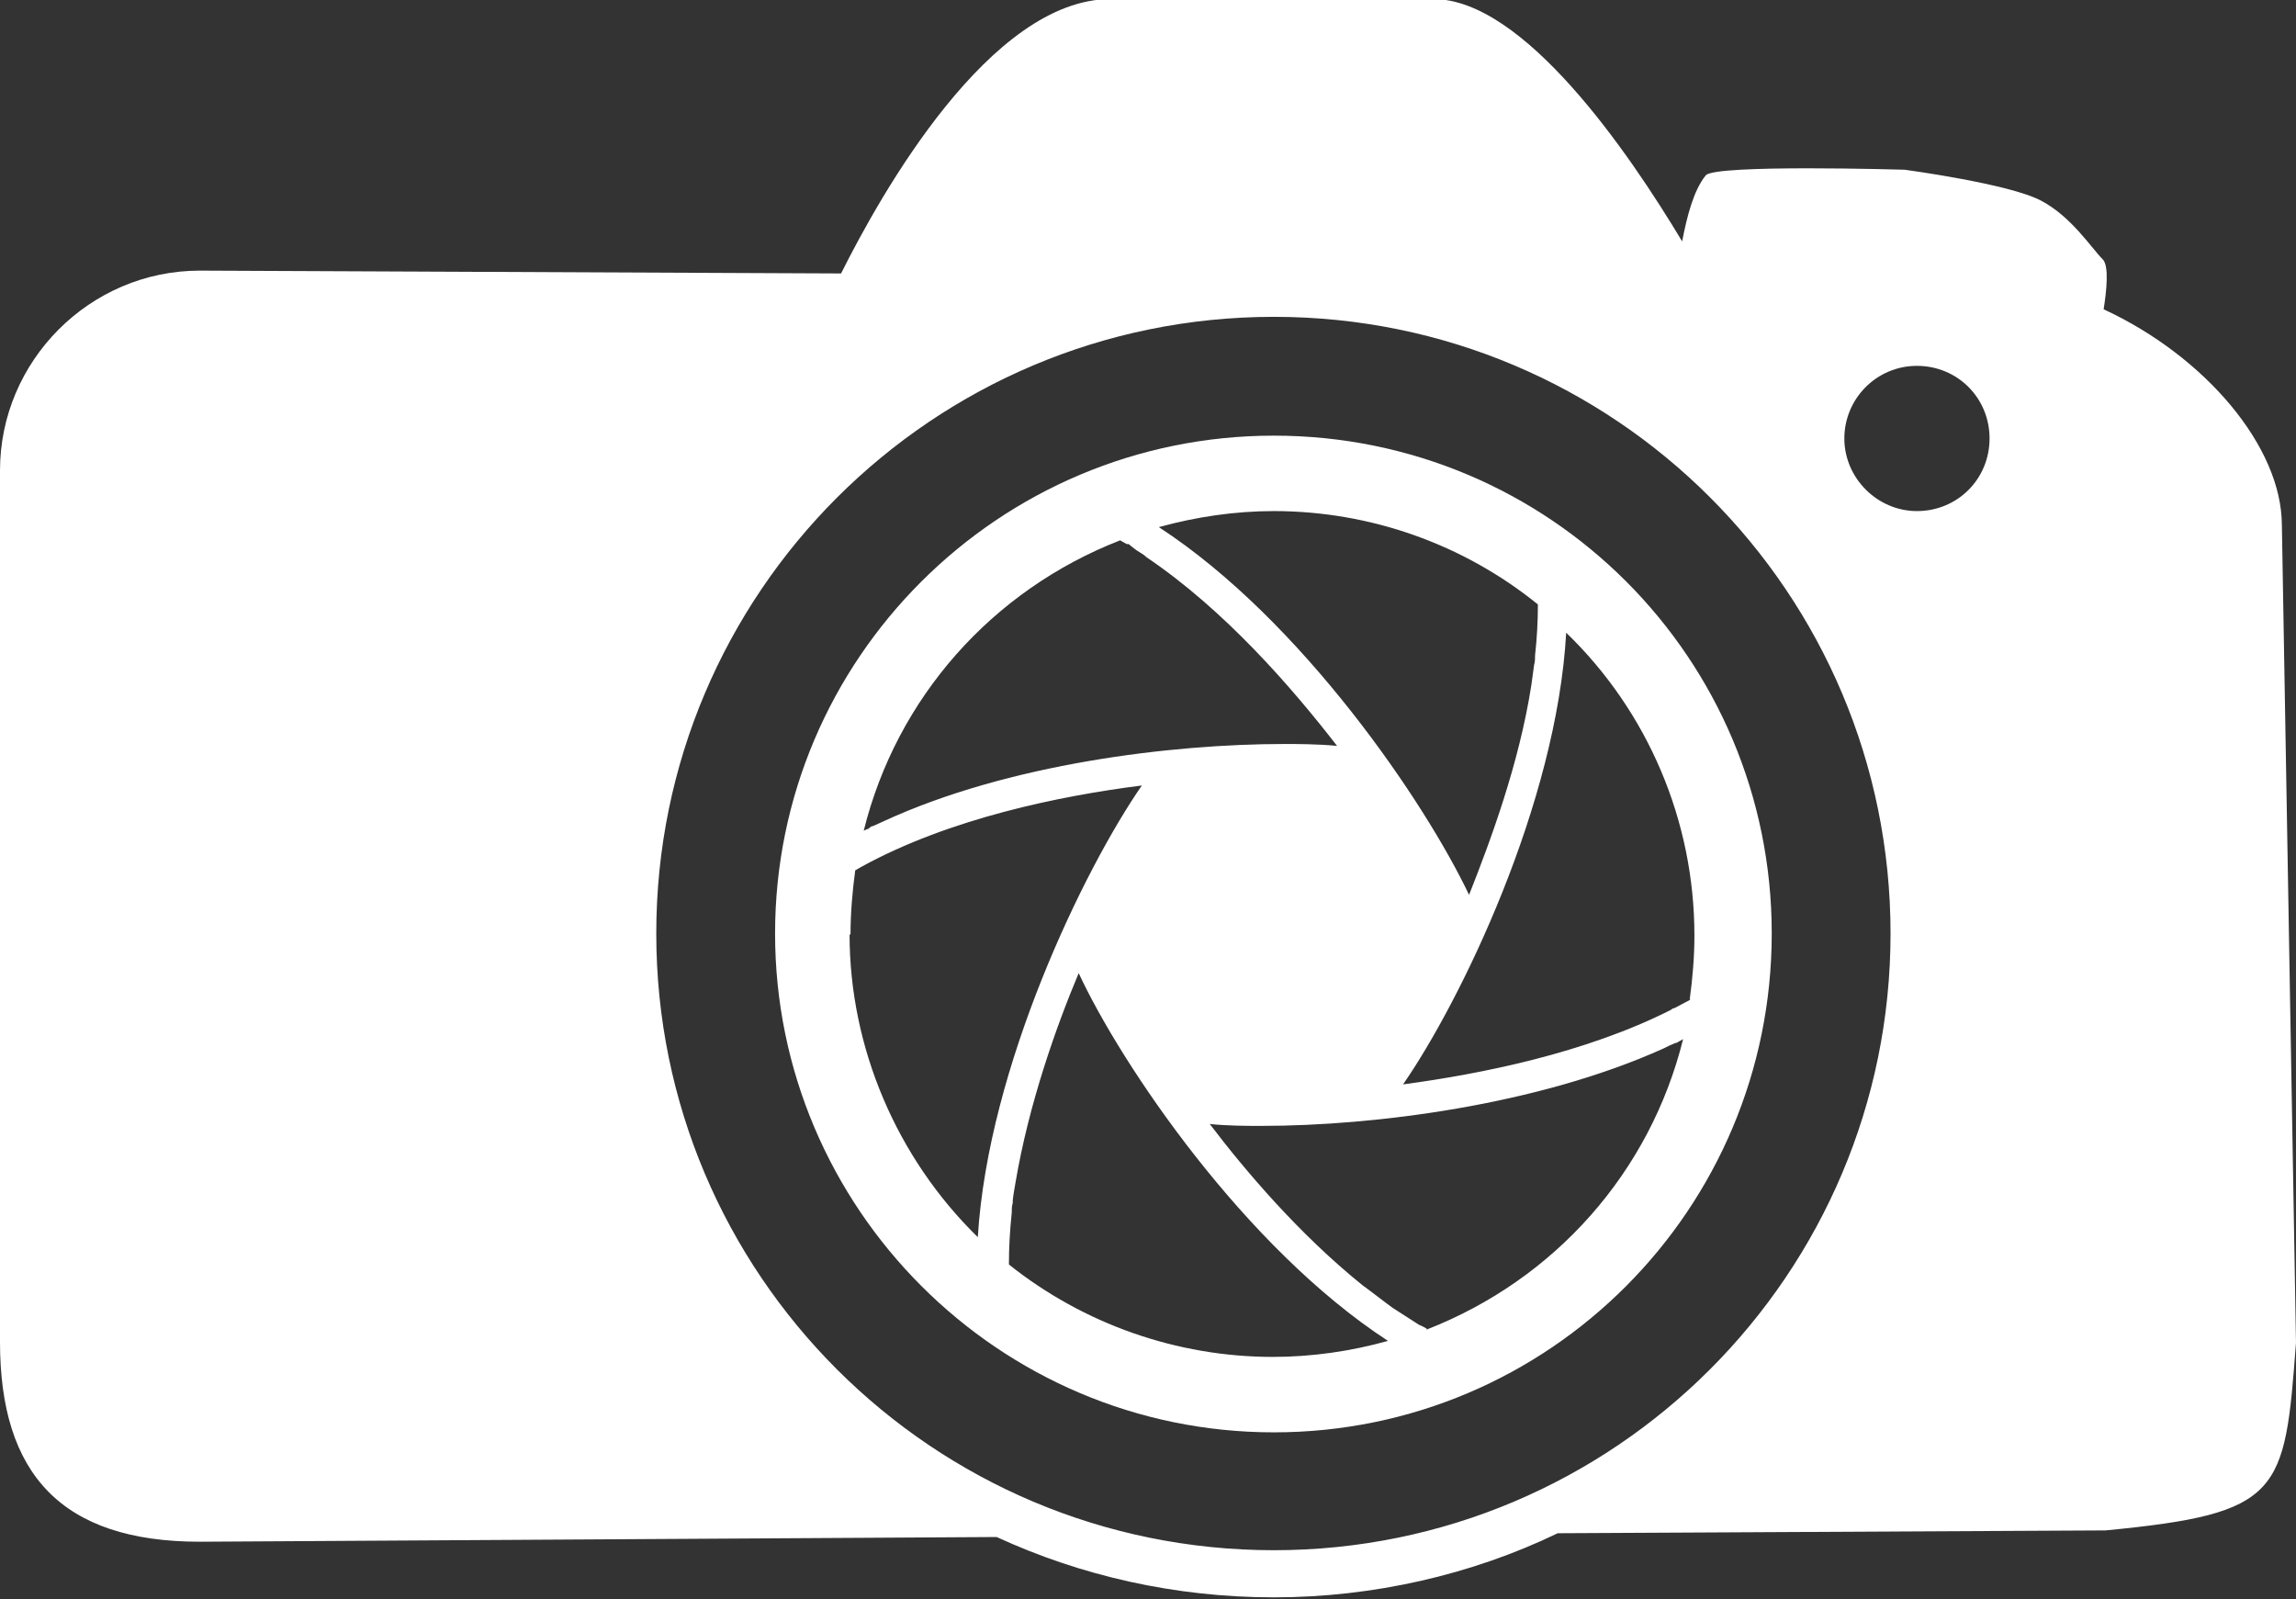
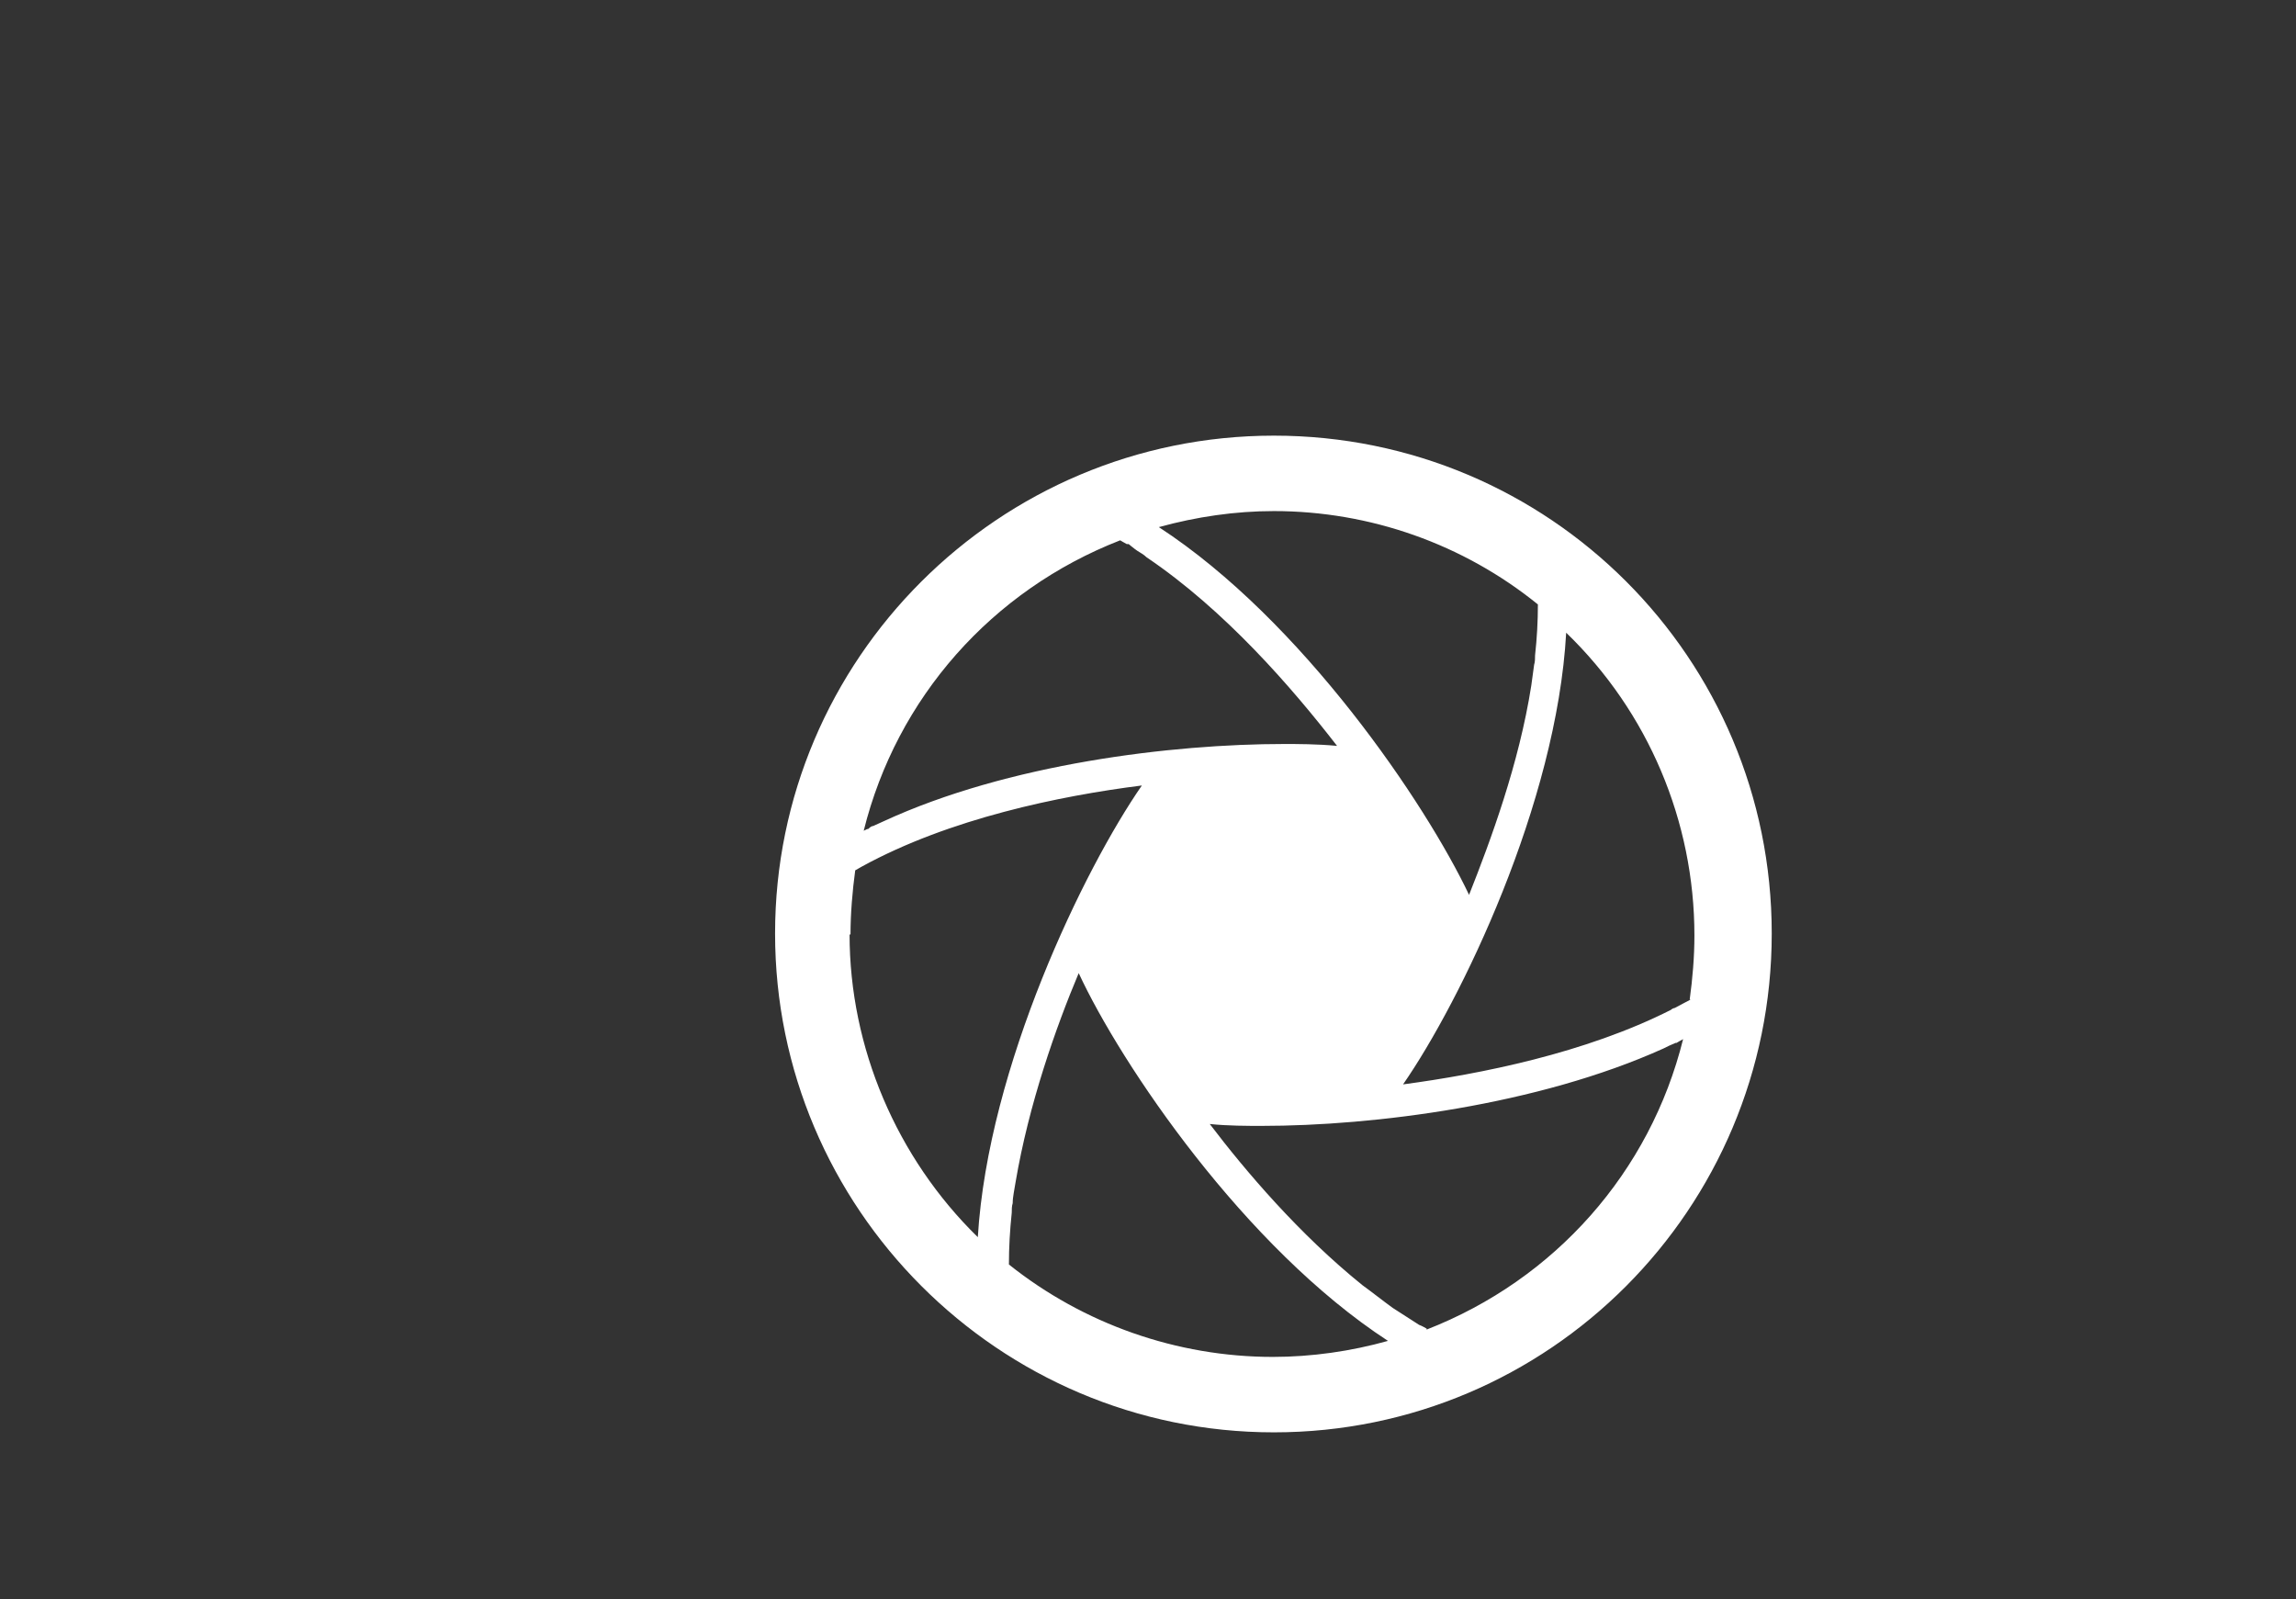
<svg xmlns="http://www.w3.org/2000/svg" id="Layer_1" viewBox="0 0 24.35 16.96">
  <rect x="0" y="0" width="24.35" height="16.96" fill="#333333" stroke="none" />
  <defs>
    <style>.cls-1{fill:#fff;stroke-width:0px;}</style>
  </defs>
  <path class="cls-1" d="m13.51,4.62c-2.92,0-5.29,2.37-5.29,5.28s2.37,5.29,5.29,5.29,5.28-2.37,5.28-5.29-2.36-5.28-5.28-5.28Zm0,.8c1.02,0,2.01.35,2.8.99,0,.18-.01.36-.03.54,0,.03,0,.07-.01.1-.01.07-.02.15-.03.22-.13.83-.43,1.64-.66,2.22-.46-.97-1.77-2.91-3.29-3.9.4-.11.81-.17,1.22-.17Zm-1.63.31s.05.03.07.04h.02s.06.05.09.07c.03.02.07.04.1.07.83.56,1.54,1.38,2.02,2-.21-.02-.43-.02-.56-.02-1.19,0-2.93.21-4.25.82-.04.02-.07.03-.11.05-.02,0-.04.02-.05.03-.01,0-.03.01-.05.02.35-1.41,1.36-2.55,2.72-3.08Zm-2.86,4.18c0-.22.02-.46.05-.68.02-.01.05-.03.07-.04.93-.51,2.1-.75,2.97-.86-.61.88-1.63,2.98-1.74,4.79-.86-.84-1.36-2.01-1.36-3.21Zm4.48,4.48c-1.02,0-2.01-.35-2.8-.98,0-.18.01-.36.03-.55,0-.03,0-.07.01-.1,0-.07.02-.15.03-.22.14-.83.43-1.65.67-2.22.45.97,1.76,2.91,3.28,3.9-.39.11-.81.17-1.22.17Zm1.63-.3s-.05-.03-.08-.04c-.09-.06-.19-.12-.28-.18-.11-.08-.21-.16-.32-.24-.67-.54-1.24-1.21-1.62-1.71.19.02.4.02.55.02,1.19,0,2.93-.22,4.26-.82.04-.02.08-.04.13-.06h.01s.05-.03.07-.04c-.35,1.41-1.36,2.55-2.72,3.08Zm2.8-3.49c-.06.03-.11.06-.17.09-.01,0-.03.01-.04.02-.91.46-2.02.68-2.84.79.61-.88,1.63-2.98,1.73-4.79.87.84,1.36,2,1.36,3.21,0,.23-.02.46-.05.68h0Z" />
-   <path class="cls-1" d="m24.2,5.57c0-.83-.81-1.79-1.89-2.29.03-.19.06-.46-.01-.53-.12-.12-.33-.45-.65-.62-.33-.18-1.45-.33-1.45-.33,0,0-2.02-.06-2.11.06-.13.16-.2.44-.25.7-.57-.95-1.68-2.57-2.64-2.57h-3.42c-1.28,0-2.44,2.07-2.86,2.91l-6.8-.03c-1.17,0-2.12.96-2.12,2.12v9.24c0,1.4.65,2.12,2.12,2.12l8.45-.05c.89.41,1.89.64,2.94.64s2.1-.24,3.01-.68l5.81-.03c1.87-.18,1.9-.39,2.02-1.99l-.15-8.69Zm-10.69,10.87c-3.62,0-6.55-2.93-6.55-6.54s2.93-6.54,6.55-6.54,6.54,2.93,6.54,6.54-2.93,6.54-6.54,6.54Zm6.82-11.02c-.42,0-.77-.35-.77-.77s.34-.77.77-.77.77.34.77.77-.34.77-.77.77Z" />
</svg>